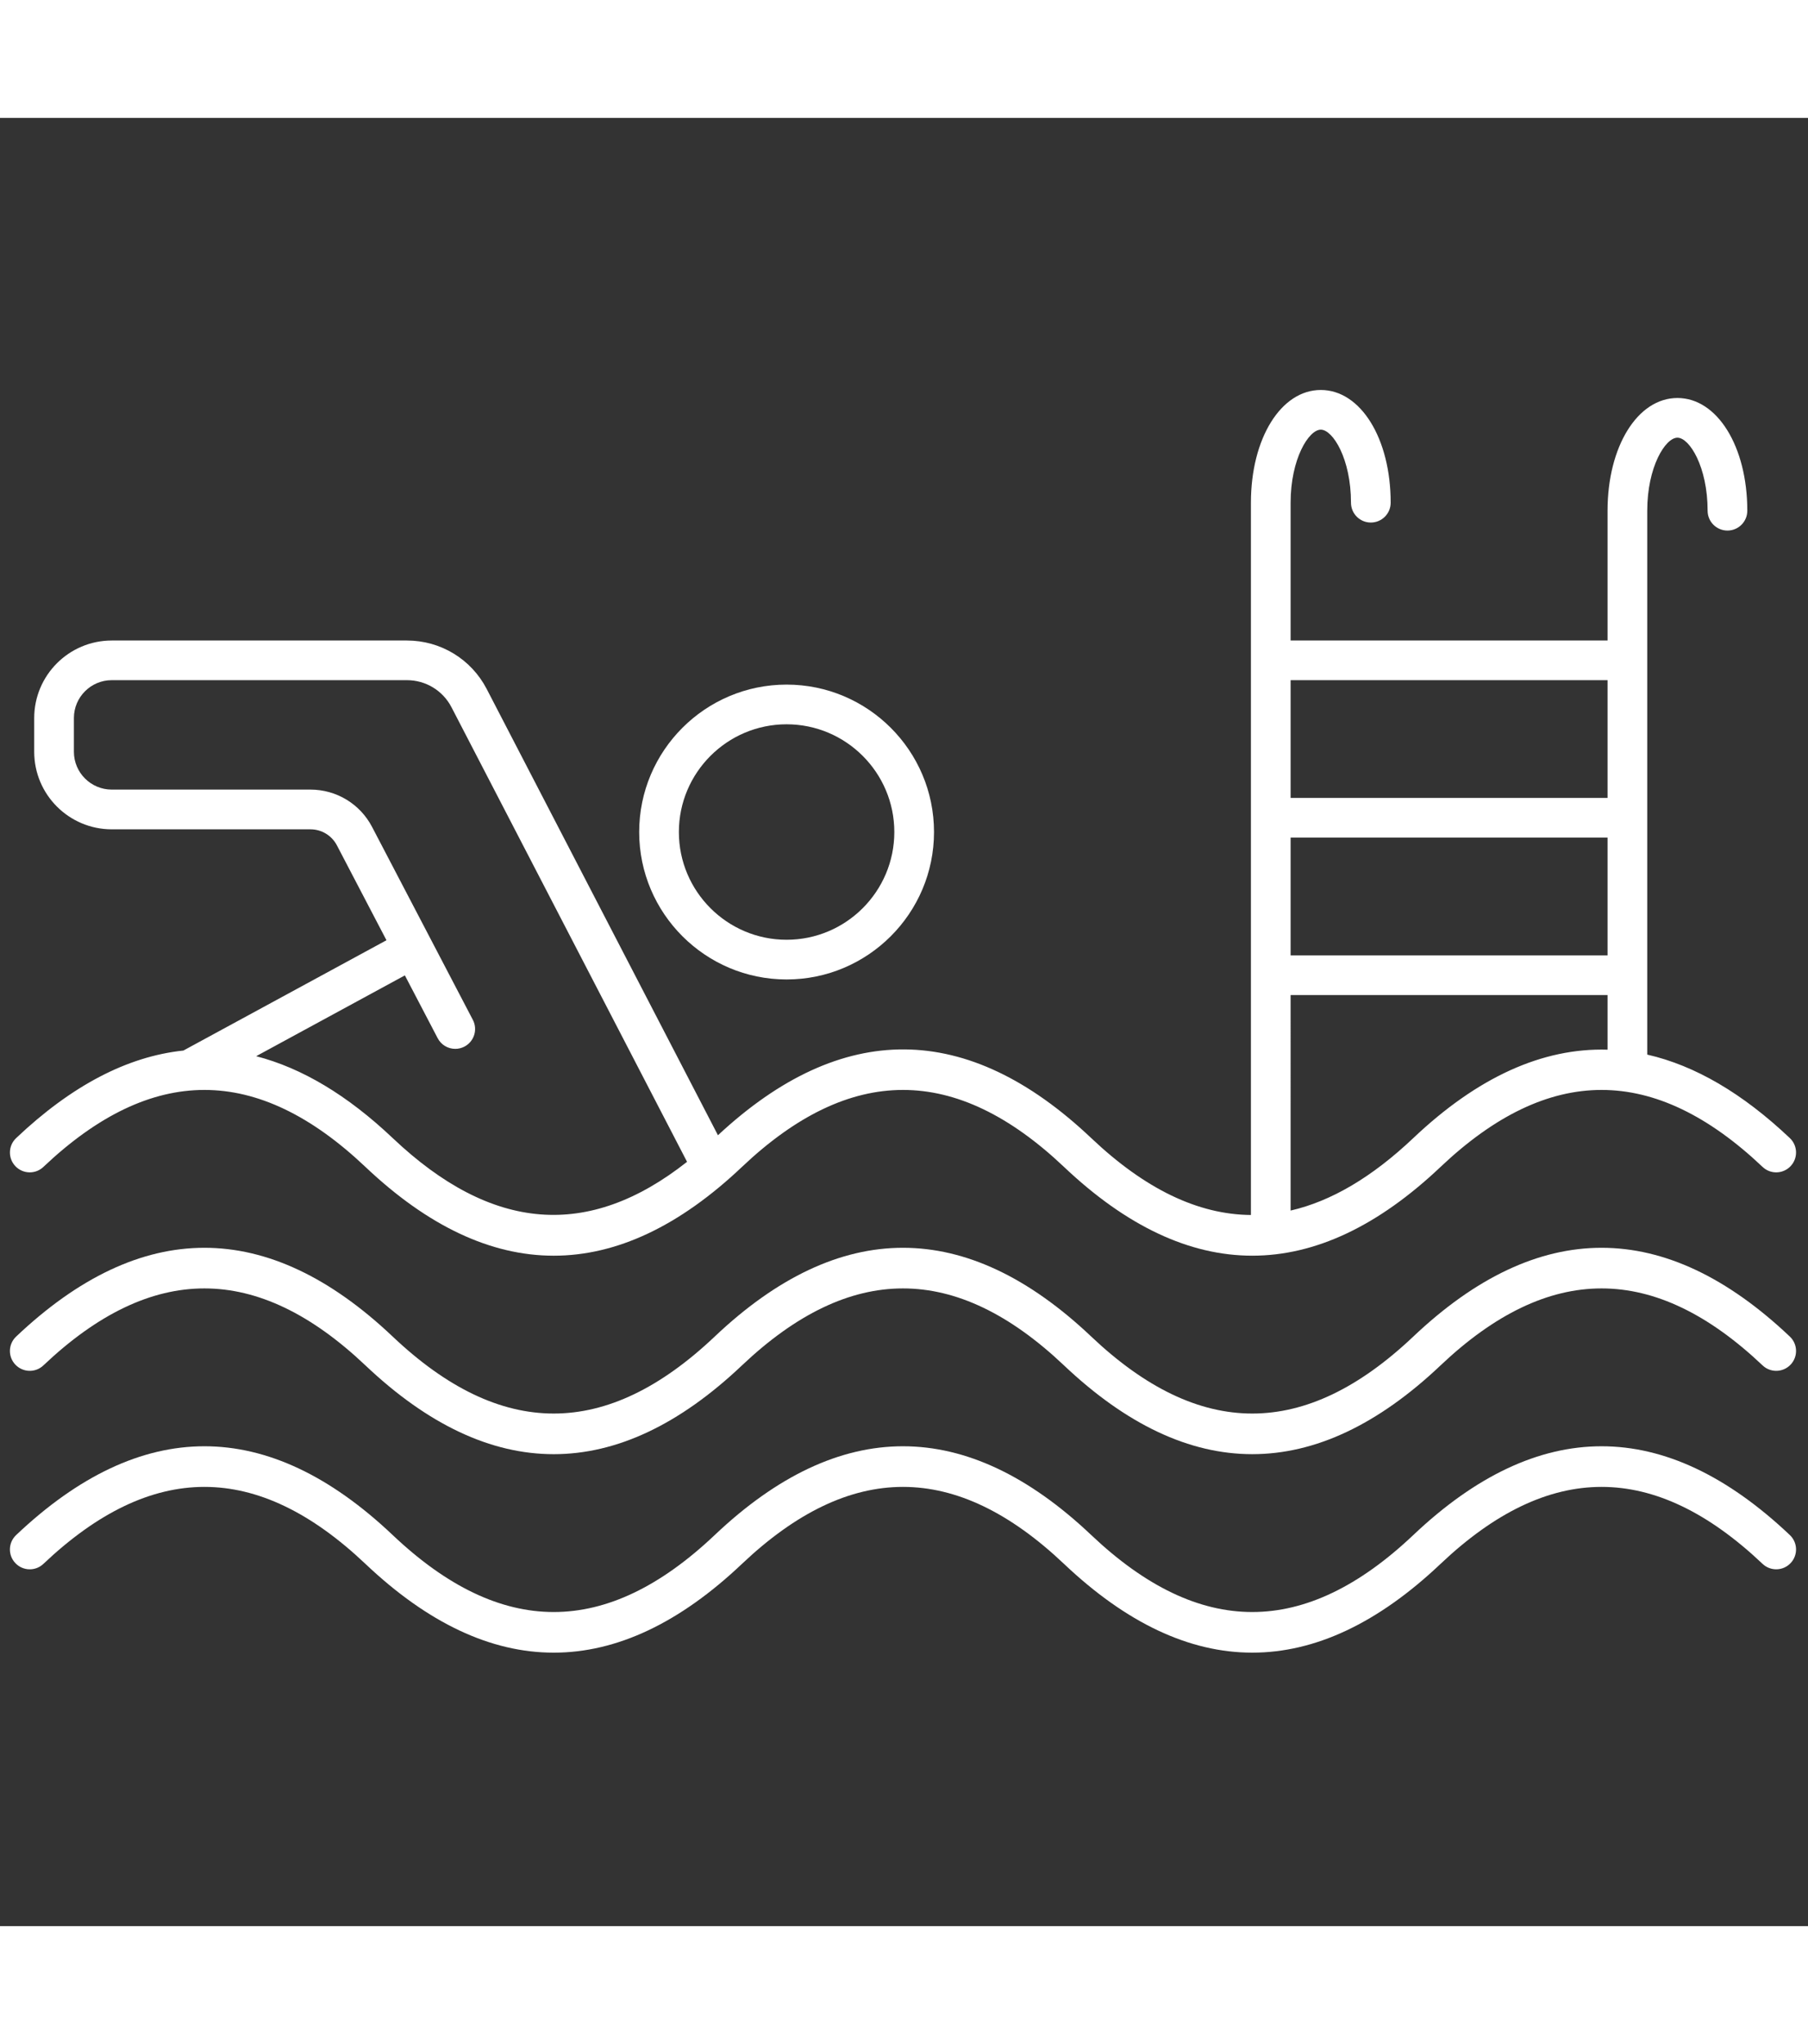
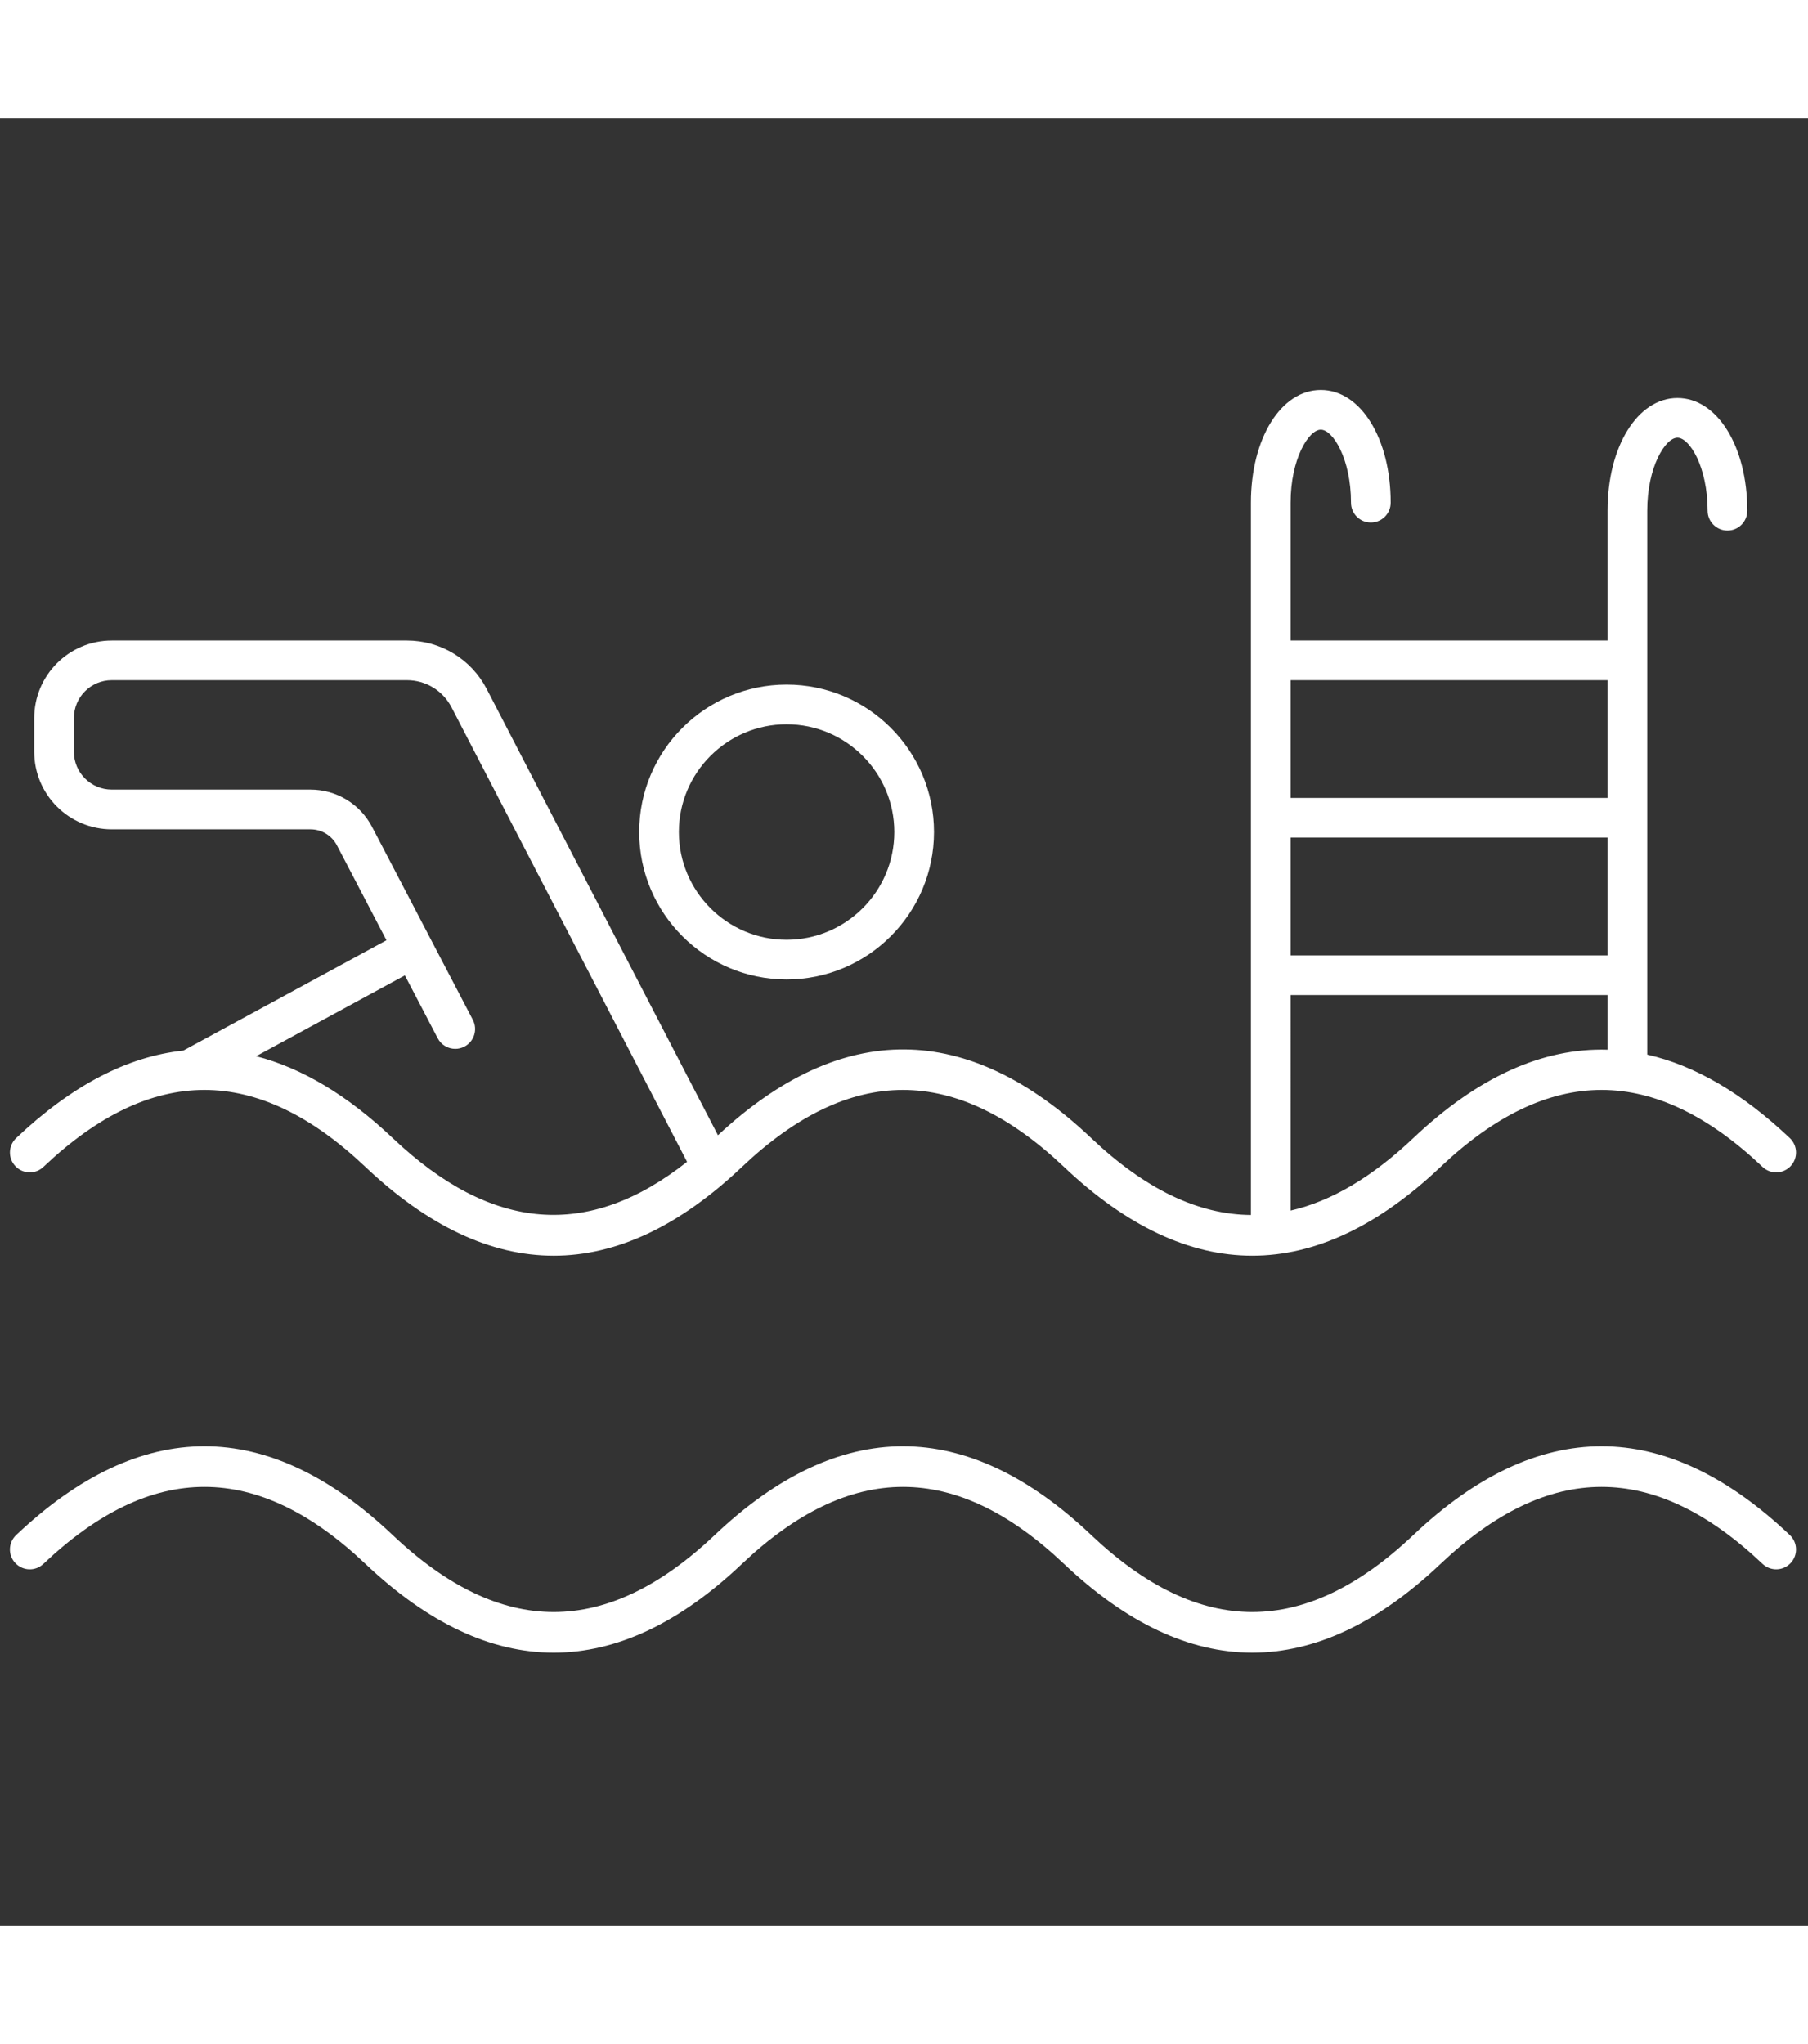
<svg xmlns="http://www.w3.org/2000/svg" version="1.1" width="46" height="52" viewBox="0 0 256 256" xml:space="preserve">
  <rect x="0" y="0" width="256" height="256" fill="#333333" stroke="none" />
  <defs />
  <g style="stroke: none; stroke-width: 0; stroke-dasharray: none; stroke-linecap: butt; stroke-linejoin: miter; stroke-miterlimit: 10; fill: none; fill-rule: nonzero; opacity: 1;" transform="translate(1.407 1.407) scale(2.81 2.81)">
-     <path d="M 27.4 66.824 c -3.17 0 -6.34 -1.491 -9.488 -4.474 c -5.458 -5.169 -10.766 -5.171 -16.225 0 c -0.4 0.381 -1.032 0.364 -1.414 -0.038 c -0.38 -0.4 -0.363 -1.033 0.039 -1.413 c 6.294 -5.965 12.68 -5.965 18.975 0 c 5.458 5.169 10.766 5.171 16.225 0 c 6.296 -5.967 12.681 -5.963 18.975 0 c 5.461 5.171 10.767 5.169 16.226 0 c 6.295 -5.965 12.68 -5.965 18.975 0 c 0.401 0.38 0.418 1.013 0.038 1.413 c -0.38 0.402 -1.013 0.419 -1.413 0.038 c -5.459 -5.17 -10.766 -5.17 -16.225 0 c -6.294 5.964 -12.68 5.966 -18.976 0 c -5.459 -5.17 -10.766 -5.17 -16.225 0 C 33.74 65.333 30.57 66.824 27.4 66.824 z" style="stroke: none; stroke-width: 1; stroke-dasharray: none; stroke-linecap: butt; stroke-linejoin: miter; stroke-miterlimit: 10; fill: #fff; fill-rule: nonzero; opacity: 1;" transform=" matrix(1 0 0 1 0 0) " stroke-linecap="round" />
    <path d="M 27.4 76.824 c -3.17 0 -6.34 -1.491 -9.488 -4.474 c -5.458 -5.17 -10.766 -5.17 -16.225 0 c -0.4 0.381 -1.032 0.364 -1.414 -0.038 c -0.38 -0.4 -0.363 -1.033 0.039 -1.413 c 6.294 -5.964 12.68 -5.966 18.975 0 c 5.458 5.169 10.766 5.171 16.225 0 c 6.296 -5.967 12.681 -5.963 18.975 0 c 5.461 5.172 10.767 5.168 16.226 0 c 6.295 -5.965 12.68 -5.965 18.975 0 c 0.401 0.38 0.418 1.013 0.038 1.413 c -0.38 0.402 -1.013 0.418 -1.413 0.038 c -5.459 -5.17 -10.766 -5.17 -16.225 0 c -6.294 5.964 -12.68 5.966 -18.976 0 c -5.459 -5.17 -10.766 -5.17 -16.225 0 C 33.74 75.333 30.57 76.824 27.4 76.824 z" style="stroke: none; stroke-width: 1; stroke-dasharray: none; stroke-linecap: butt; stroke-linejoin: miter; stroke-miterlimit: 10; fill: #fff; fill-rule: nonzero; opacity: 1;" transform=" matrix(1 0 0 1 0 0) " stroke-linecap="round" />
    <path d="M 39.135 42.906 c -4.096 0 -7.428 -3.332 -7.428 -7.428 s 3.332 -7.428 7.428 -7.428 s 7.428 3.332 7.428 7.428 S 43.23 42.906 39.135 42.906 z M 39.135 30.05 c -2.993 0 -5.428 2.435 -5.428 5.428 s 2.435 5.428 5.428 5.428 s 5.428 -2.435 5.428 -5.428 S 42.127 30.05 39.135 30.05 z" style="stroke: none; stroke-width: 1; stroke-dasharray: none; stroke-linecap: butt; stroke-linejoin: miter; stroke-miterlimit: 10; fill: #fff; fill-rule: nonzero; opacity: 1;" transform=" matrix(1 0 0 1 0 0) " stroke-linecap="round" />
    <path d="M 89.688 50.899 c -2.386 -2.26 -4.784 -3.66 -7.186 -4.207 V 19.289 c 0 -2.211 0.915 -3.679 1.521 -3.679 s 1.521 1.467 1.521 3.679 c 0 0.552 0.447 1 1 1 s 1 -0.448 1 -1 c 0 -3.237 -1.514 -5.679 -3.521 -5.679 s -3.521 2.441 -3.521 5.679 v 6.539 h -15.97 v -6.943 c 0 -2.211 0.915 -3.679 1.521 -3.679 s 1.521 1.467 1.521 3.679 c 0 0.552 0.447 1 1 1 s 1 -0.448 1 -1 c 0 -3.237 -1.514 -5.679 -3.521 -5.679 s -3.521 2.441 -3.521 5.679 v 35.888 c -2.669 -0.021 -5.338 -1.309 -8.045 -3.873 c -6.24 -5.912 -12.568 -5.958 -18.811 -0.145 L 24.023 28.27 c -0.782 -1.506 -2.323 -2.441 -4.02 -2.441 H 5.13 c -2.154 0 -3.907 1.752 -3.907 3.907 v 1.7 c 0 2.154 1.752 3.906 3.907 3.906 h 10.012 c 0.563 0 1.074 0.31 1.334 0.808 l 1.666 3.19 c 0 0.001 0 0.001 0.001 0.002 l 0.83 1.588 L 8.74 46.488 c -2.817 0.295 -5.631 1.761 -8.428 4.411 c -0.401 0.38 -0.418 1.013 -0.039 1.413 c 0.381 0.402 1.014 0.419 1.414 0.038 c 5.459 -5.171 10.767 -5.169 16.225 0 c 3.147 2.982 6.317 4.474 9.488 4.474 c 3.17 0 6.34 -1.491 9.487 -4.474 c 5.459 -5.17 10.766 -5.17 16.225 0 c 6.296 5.966 12.682 5.964 18.976 0 c 5.459 -5.17 10.766 -5.17 16.225 0 c 0.4 0.381 1.033 0.364 1.413 -0.038 C 90.105 51.912 90.089 51.279 89.688 50.899 z M 19.288 50.899 c -2.285 -2.165 -4.581 -3.533 -6.881 -4.127 l 7.493 -4.071 l 1.653 3.164 c 0.178 0.342 0.526 0.538 0.887 0.538 c 0.156 0 0.314 -0.037 0.462 -0.114 c 0.49 -0.256 0.679 -0.86 0.423 -1.349 l -2.123 -4.064 c 0 -0.001 0 -0.001 -0.001 -0.002 l -2.953 -5.652 c -0.607 -1.161 -1.797 -1.882 -3.107 -1.882 H 5.13 c -1.051 0 -1.907 -0.855 -1.907 -1.906 v -1.7 c 0 -1.051 0.855 -1.907 1.907 -1.907 h 14.873 c 0.948 0 1.809 0.522 2.245 1.362 l 11.871 22.905 C 29.147 56.018 24.28 55.627 19.288 50.899 z M 64.532 35.76 h 15.97 v 5.931 h -15.97 V 35.76 z M 80.502 27.828 v 5.932 h -15.97 v -5.932 H 80.502 z M 70.713 50.899 c -2.077 1.966 -4.131 3.18 -6.181 3.651 V 43.691 h 15.97 v 2.753 C 77.231 46.346 73.96 47.822 70.713 50.899 z" style="stroke: none; stroke-width: 1; stroke-dasharray: none; stroke-linecap: butt; stroke-linejoin: miter; stroke-miterlimit: 10; fill: #fff; fill-rule: nonzero; opacity: 1;" transform=" matrix(1 0 0 1 0 0) " stroke-linecap="round" />
  </g>
</svg>